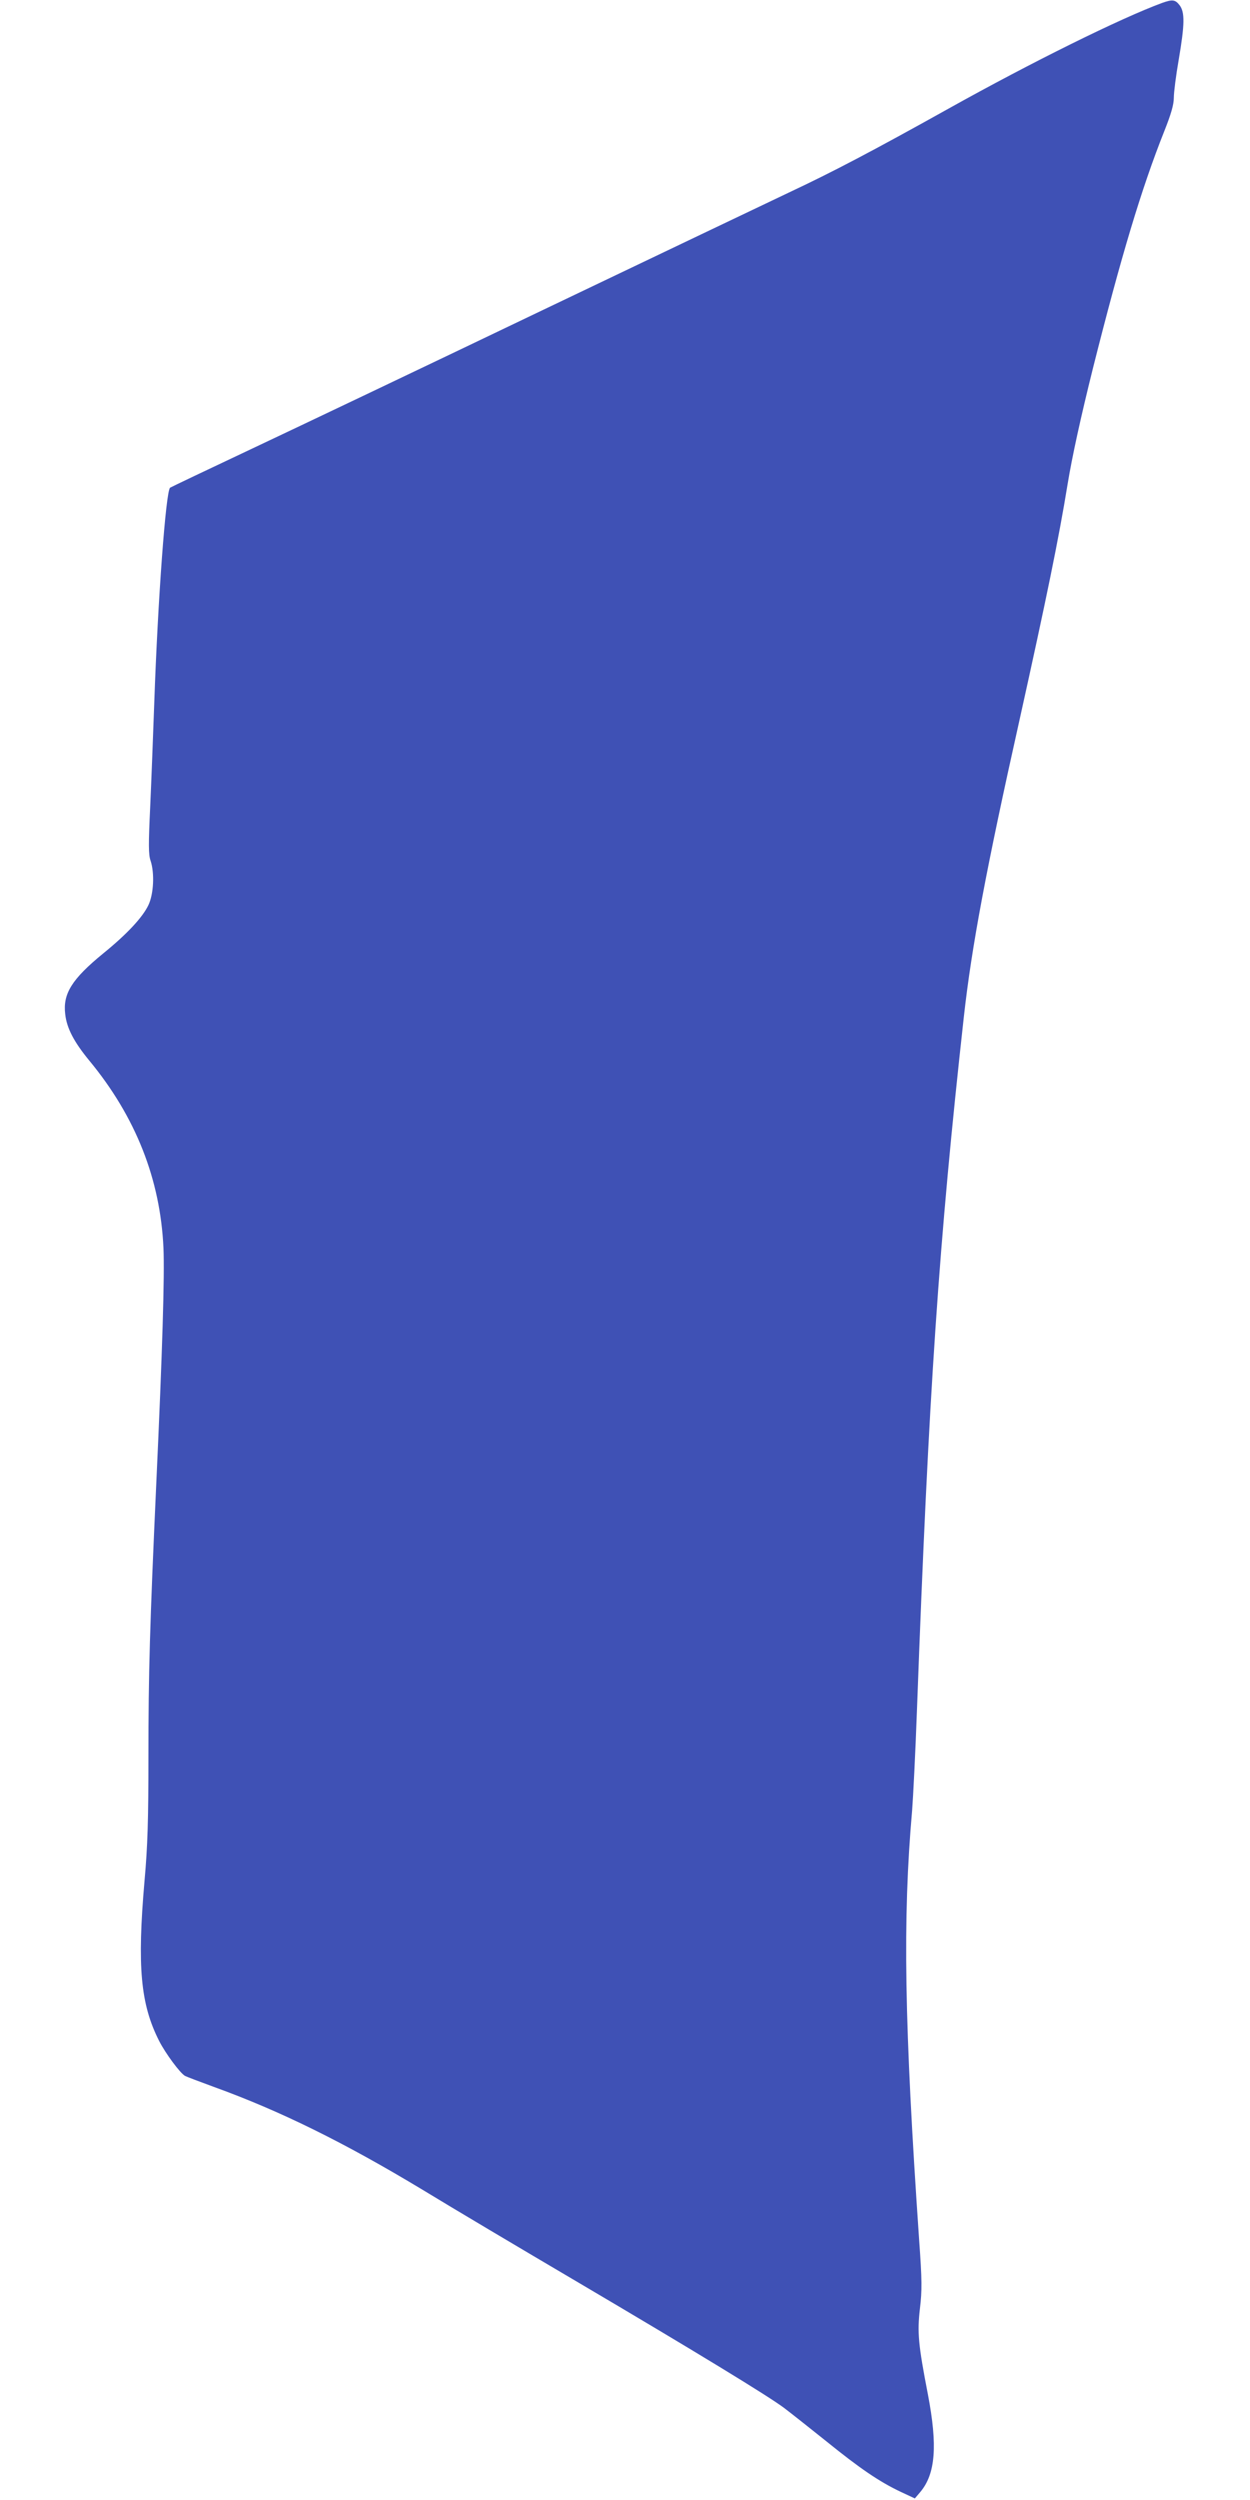
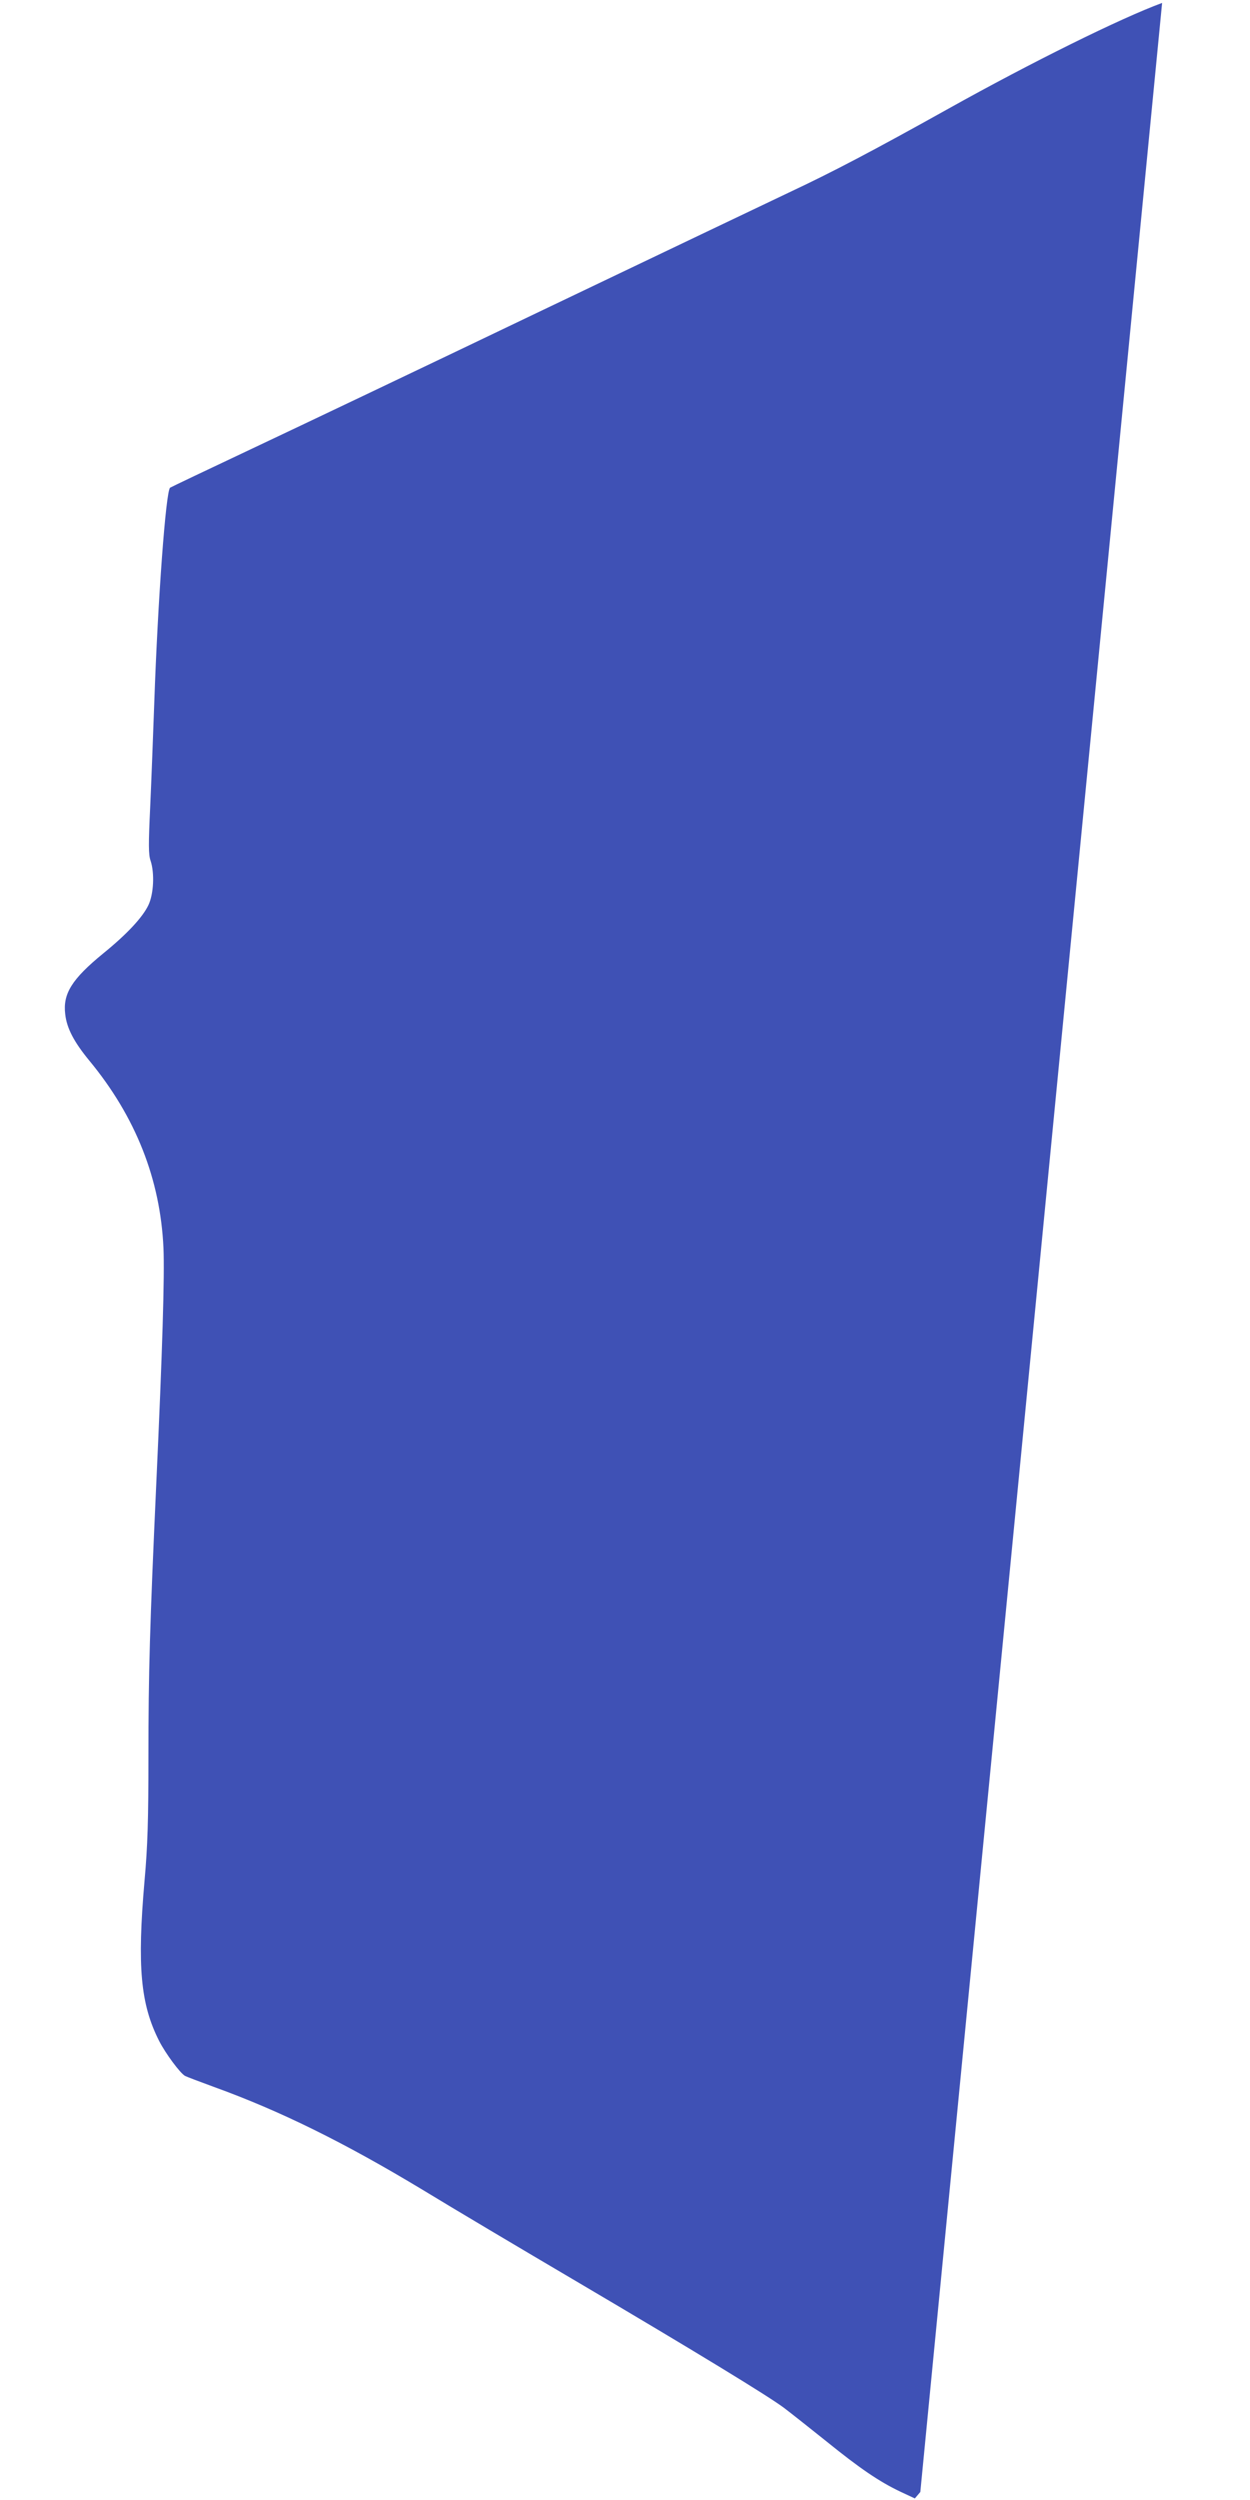
<svg xmlns="http://www.w3.org/2000/svg" version="1.0" width="640pt" height="1280pt" viewBox="0 0 640 1280" preserveAspectRatio="xMidYMid meet">
  <g transform="translate(0,1280) scale(0.1,-0.1)" fill="#3f51b5" stroke="none">
-     <path d="M5950 12785 c-212 -78 -667 -303 -1095 -542 -387 -216 -593 -324 -810 -426 -110 -52 -679 -324 -1265 -604 -586 -281 -1254 -599 -1485 -708 -231 -109 -422 -200 -424 -202 -22 -17 -63 -578 -81 -1098 -6 -165 -15 -406 -21 -537 -9 -190 -9 -244 2 -275 21 -63 16 -170 -11 -227 -30 -63 -110 -149 -232 -248 -160 -131 -207 -206 -194 -311 8 -72 45 -142 123 -237 238 -288 364 -608 380 -960 6 -143 -5 -516 -37 -1210 -33 -724 -40 -967 -40 -1393 0 -325 -4 -459 -20 -637 -38 -438 -21 -631 75 -820 32 -63 108 -166 133 -179 10 -5 76 -30 147 -56 340 -123 668 -285 1069 -527 154 -94 506 -303 781 -465 624 -368 992 -593 1070 -652 33 -25 129 -101 214 -169 174 -141 273 -208 380 -259 l75 -35 28 33 c78 93 89 237 39 499 -50 258 -55 318 -41 440 11 92 11 144 -4 351 -76 1107 -85 1642 -36 2199 5 63 17 297 25 520 60 1624 112 2389 240 3545 40 358 114 754 285 1519 137 618 201 929 246 1206 23 141 68 346 130 595 144 572 248 919 365 1213 35 88 49 136 49 172 0 27 11 114 25 194 31 182 32 244 4 280 -22 28 -36 30 -89 11z" />
+     <path d="M5950 12785 c-212 -78 -667 -303 -1095 -542 -387 -216 -593 -324 -810 -426 -110 -52 -679 -324 -1265 -604 -586 -281 -1254 -599 -1485 -708 -231 -109 -422 -200 -424 -202 -22 -17 -63 -578 -81 -1098 -6 -165 -15 -406 -21 -537 -9 -190 -9 -244 2 -275 21 -63 16 -170 -11 -227 -30 -63 -110 -149 -232 -248 -160 -131 -207 -206 -194 -311 8 -72 45 -142 123 -237 238 -288 364 -608 380 -960 6 -143 -5 -516 -37 -1210 -33 -724 -40 -967 -40 -1393 0 -325 -4 -459 -20 -637 -38 -438 -21 -631 75 -820 32 -63 108 -166 133 -179 10 -5 76 -30 147 -56 340 -123 668 -285 1069 -527 154 -94 506 -303 781 -465 624 -368 992 -593 1070 -652 33 -25 129 -101 214 -169 174 -141 273 -208 380 -259 l75 -35 28 33 z" />
  </g>
</svg>